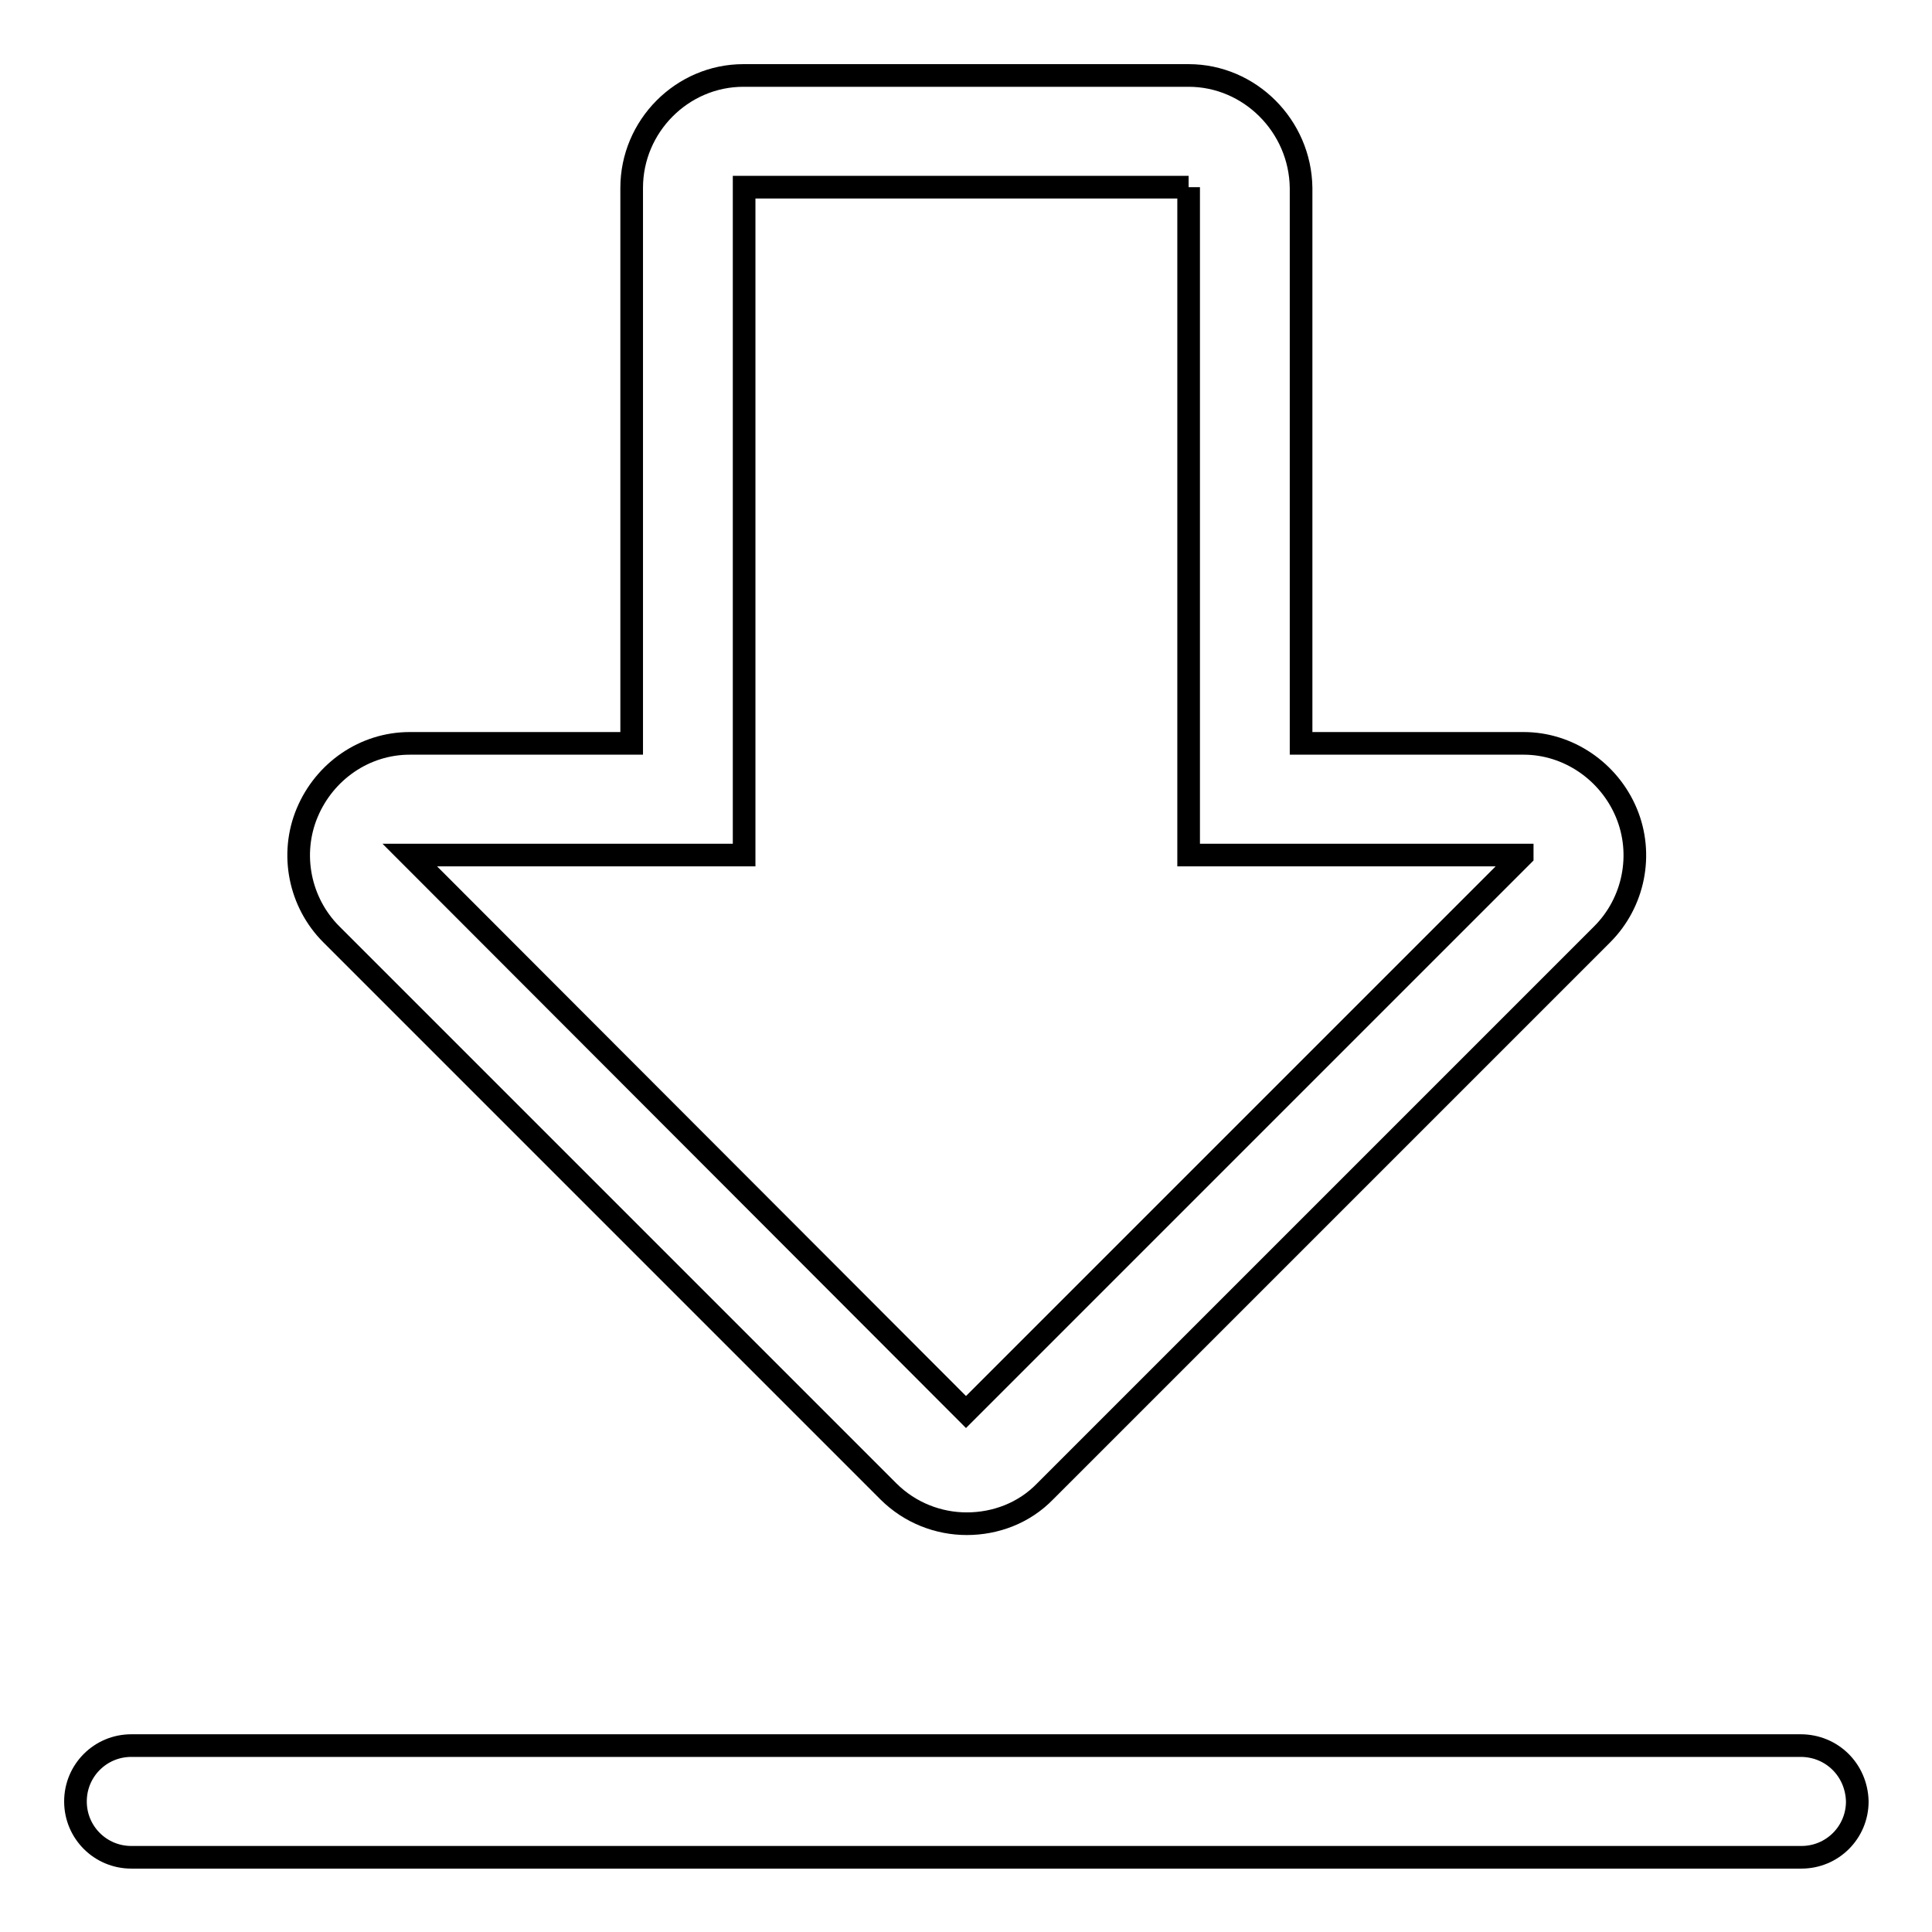
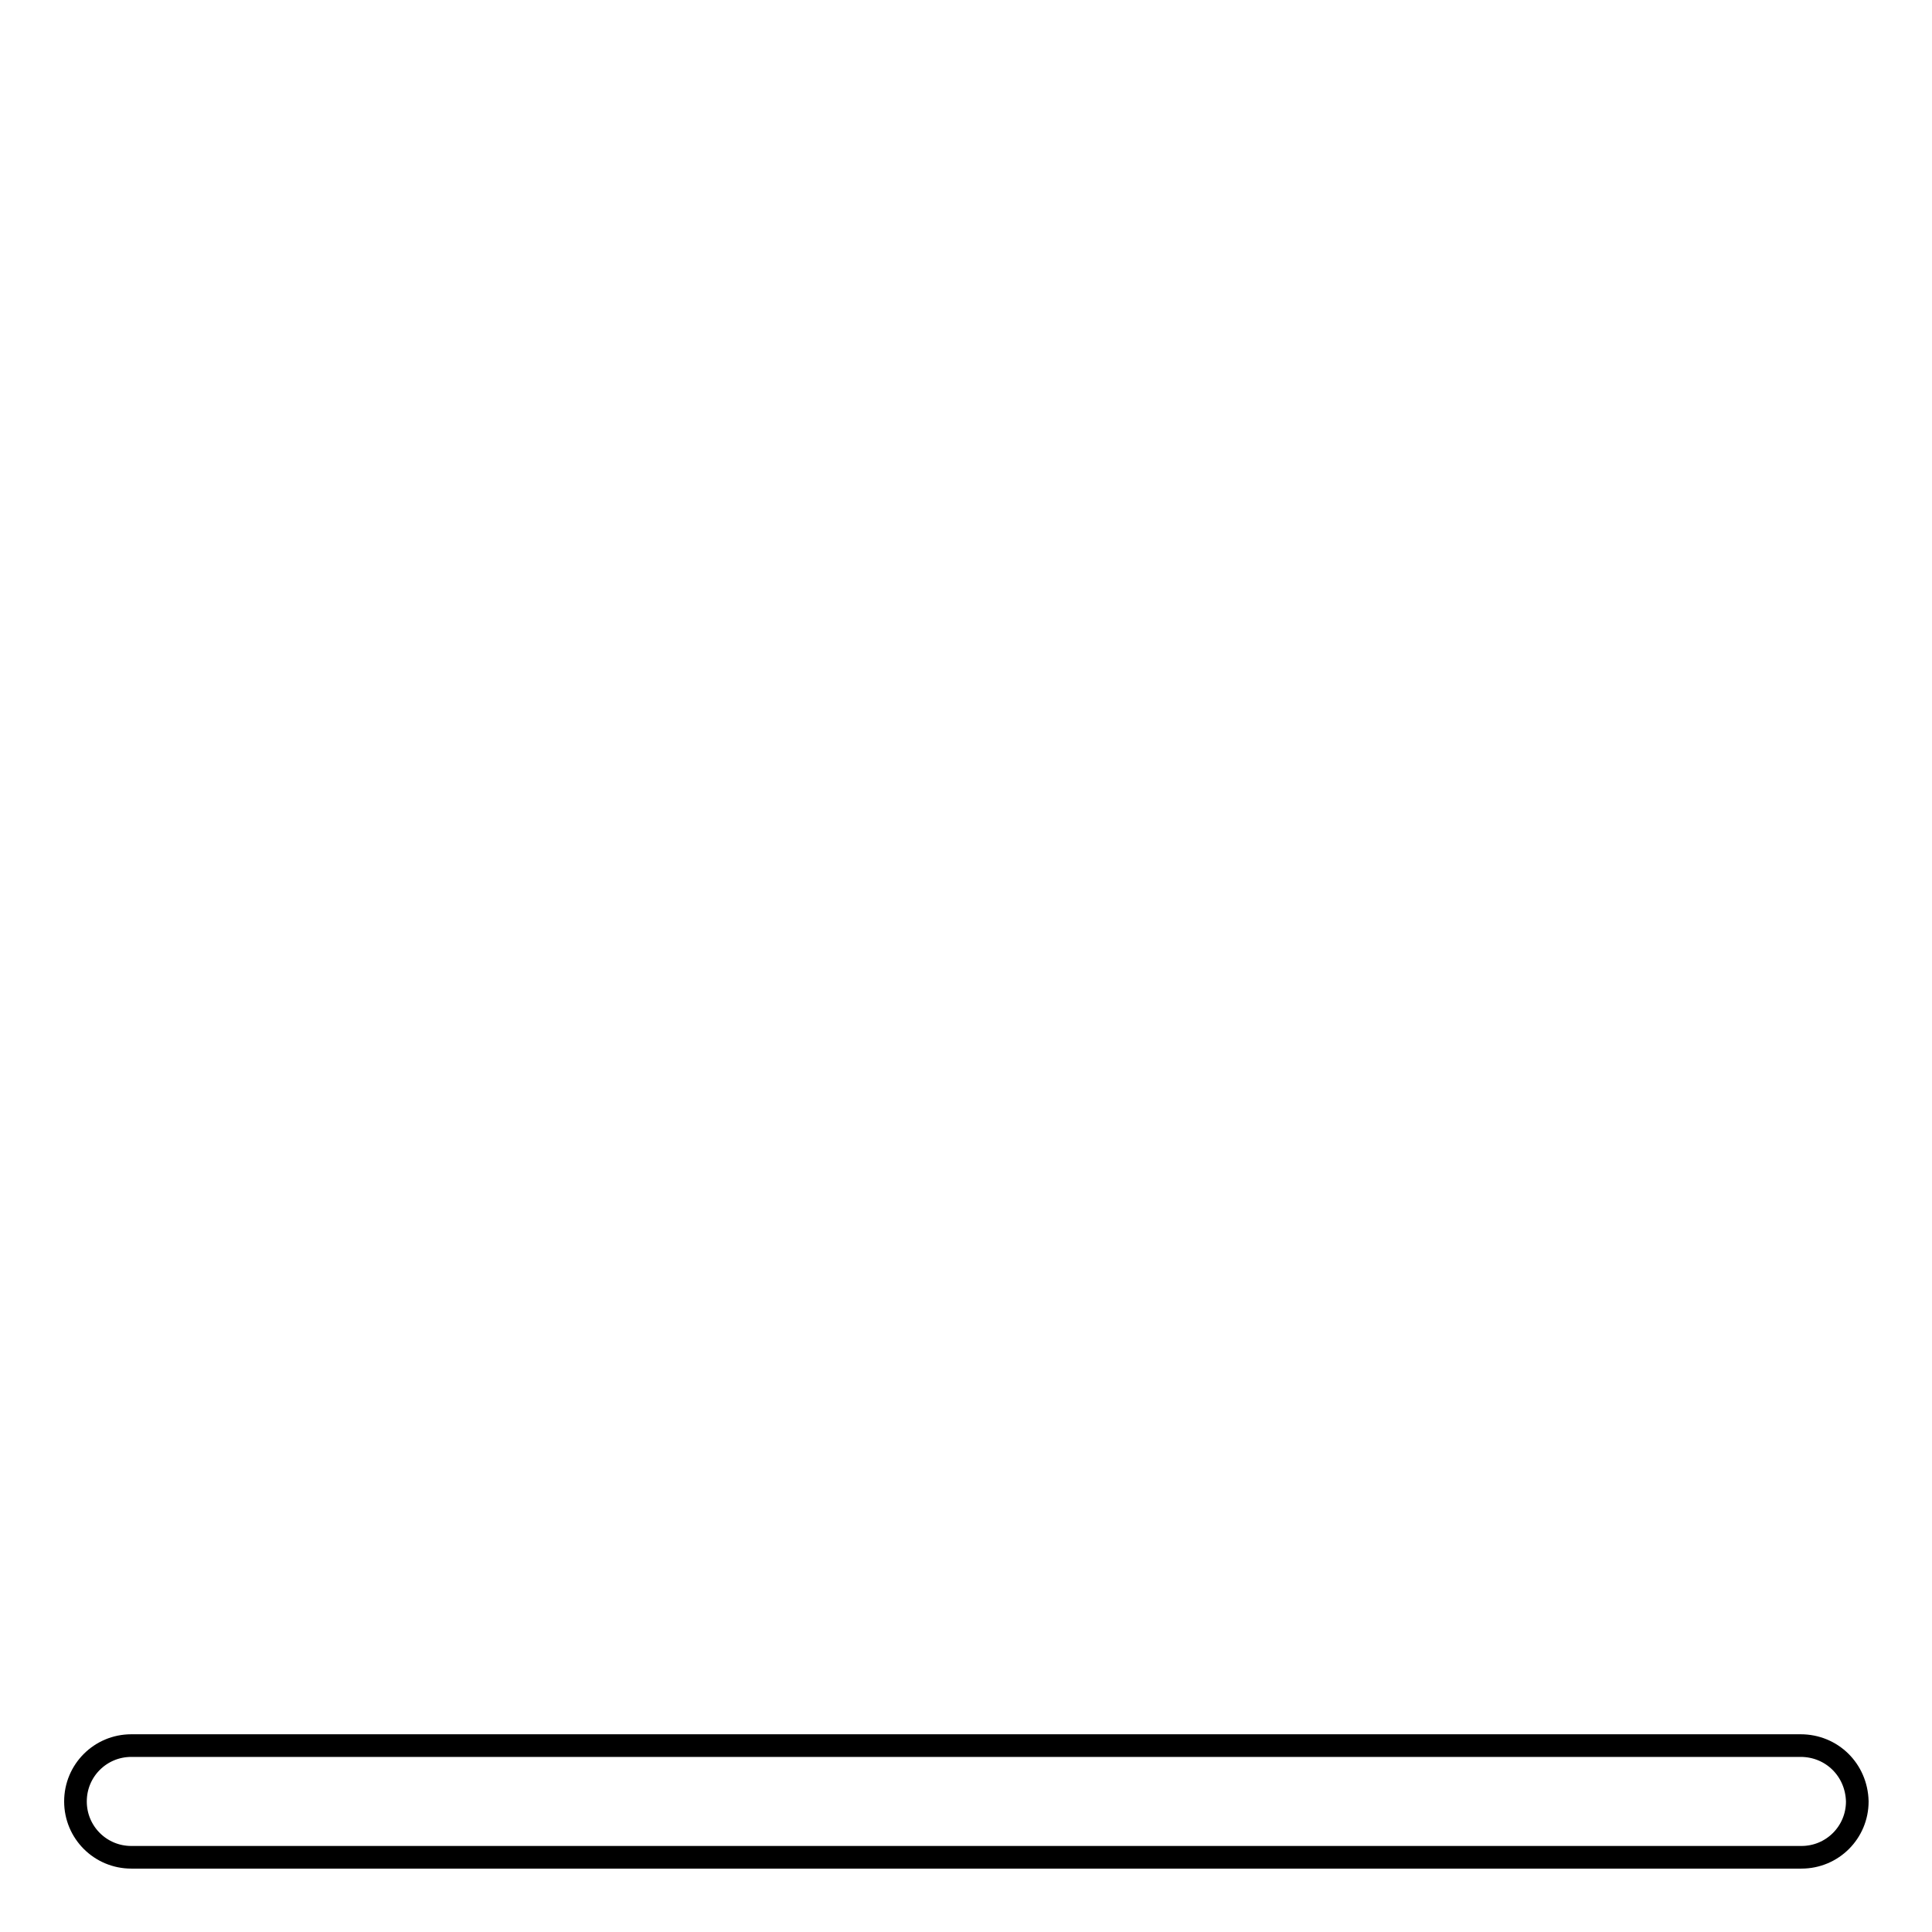
<svg xmlns="http://www.w3.org/2000/svg" version="1.1" x="0px" y="0px" viewBox="0 0 256 256" enable-background="new 0 0 256 256" xml:space="preserve">
  <g>
    <g>
-       <path stroke-width="3" fill-opacity="0" stroke="#000000" d="M157.5,24.8c0,0,0,0.1,0,0.1v73.6v14.8h14.8h29.4c0,0,0,0,0,0c0,0,0,0,0,0.1L128,187.1l0,0l-73.7-73.8v0c0,0,0,0,0,0h29.5h14.8V98.5V24.9c0,0,0-0.1,0-0.1H157.5 M157.5,10h-59c-8.1,0-14.8,6.7-14.8,14.9v73.6H54.3c-6,0-11.3,3.7-13.6,9.2c-2.3,5.5-1,11.9,3.2,16.1l73.8,73.8c2.9,2.9,6.7,4.3,10.4,4.3c3.8,0,7.6-1.4,10.4-4.3l73.8-73.8c4.2-4.2,5.5-10.6,3.2-16.1c-2.3-5.5-7.7-9.2-13.6-9.2h-29.5V24.9C172.3,16.7,165.6,10,157.5,10L157.5,10z" />
      <path stroke-width="3" fill-opacity="0" stroke="#000000" d="M238.6,231.3H17.4c-4.1,0-7.4,3.3-7.4,7.4l0,0c0,4.1,3.3,7.4,7.4,7.4h221.3c4.1,0,7.4-3.3,7.4-7.4l0,0C246,234.5,242.7,231.3,238.6,231.3z" />
    </g>
  </g>
</svg>